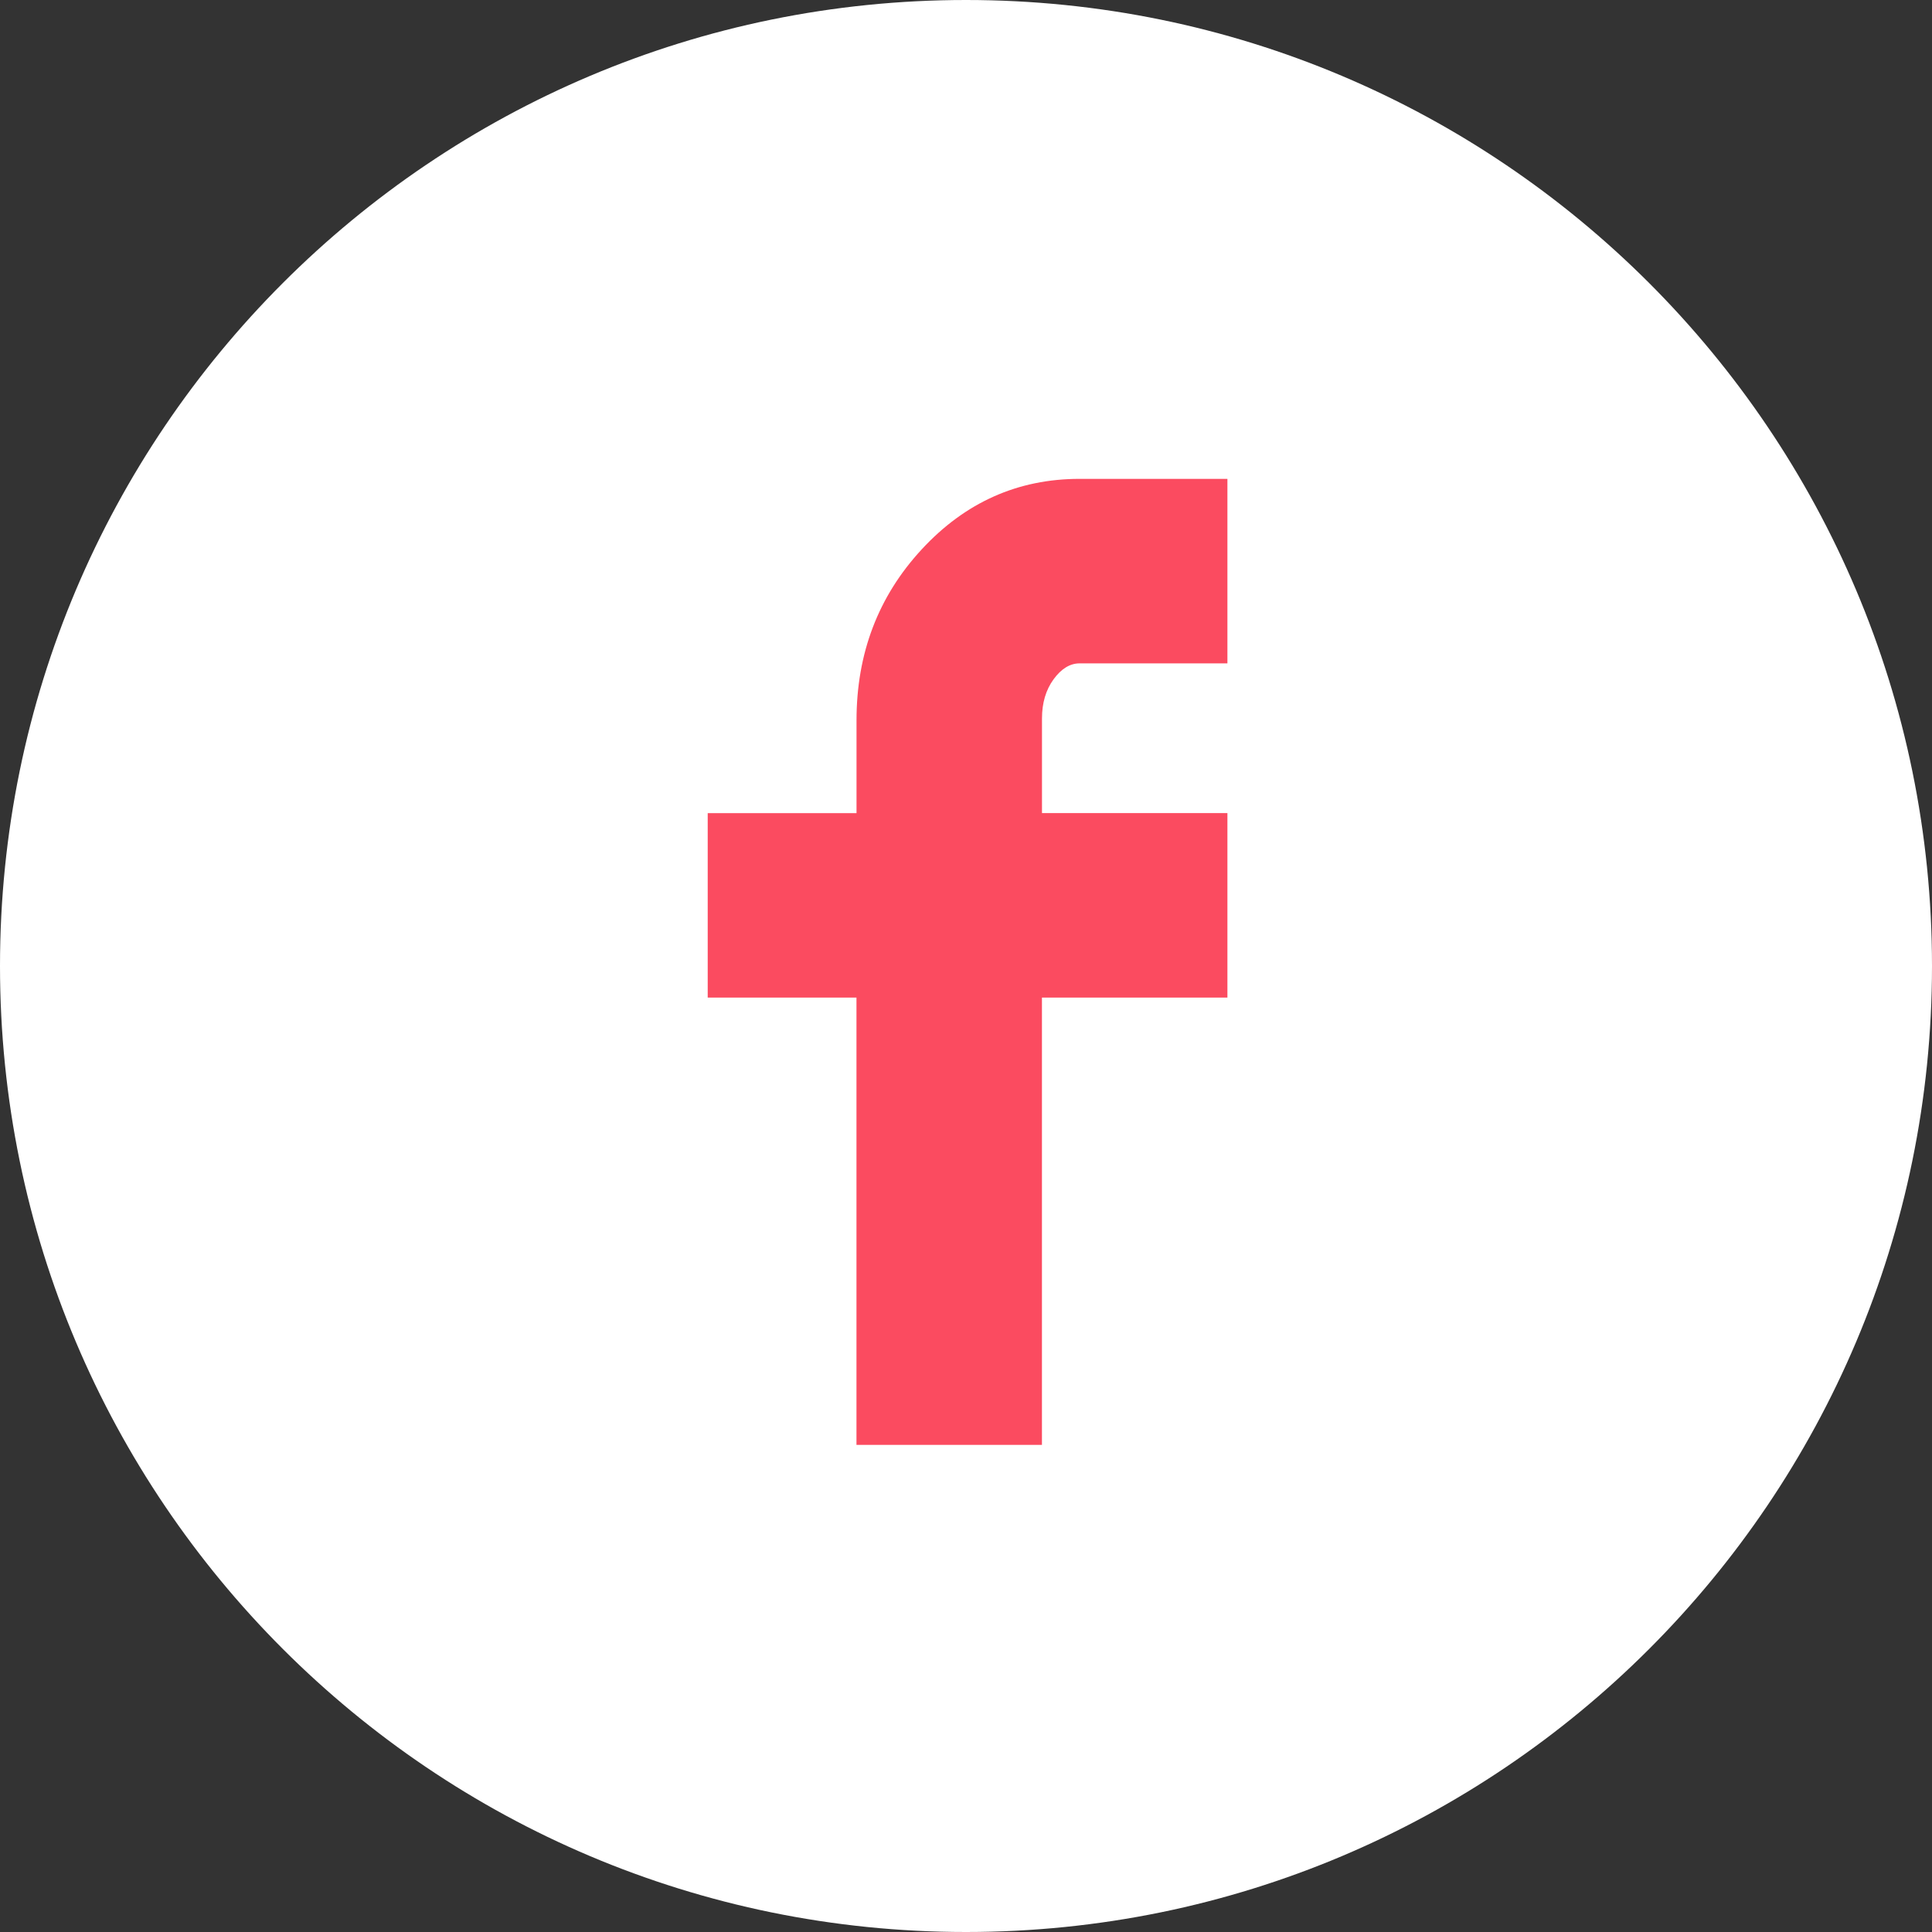
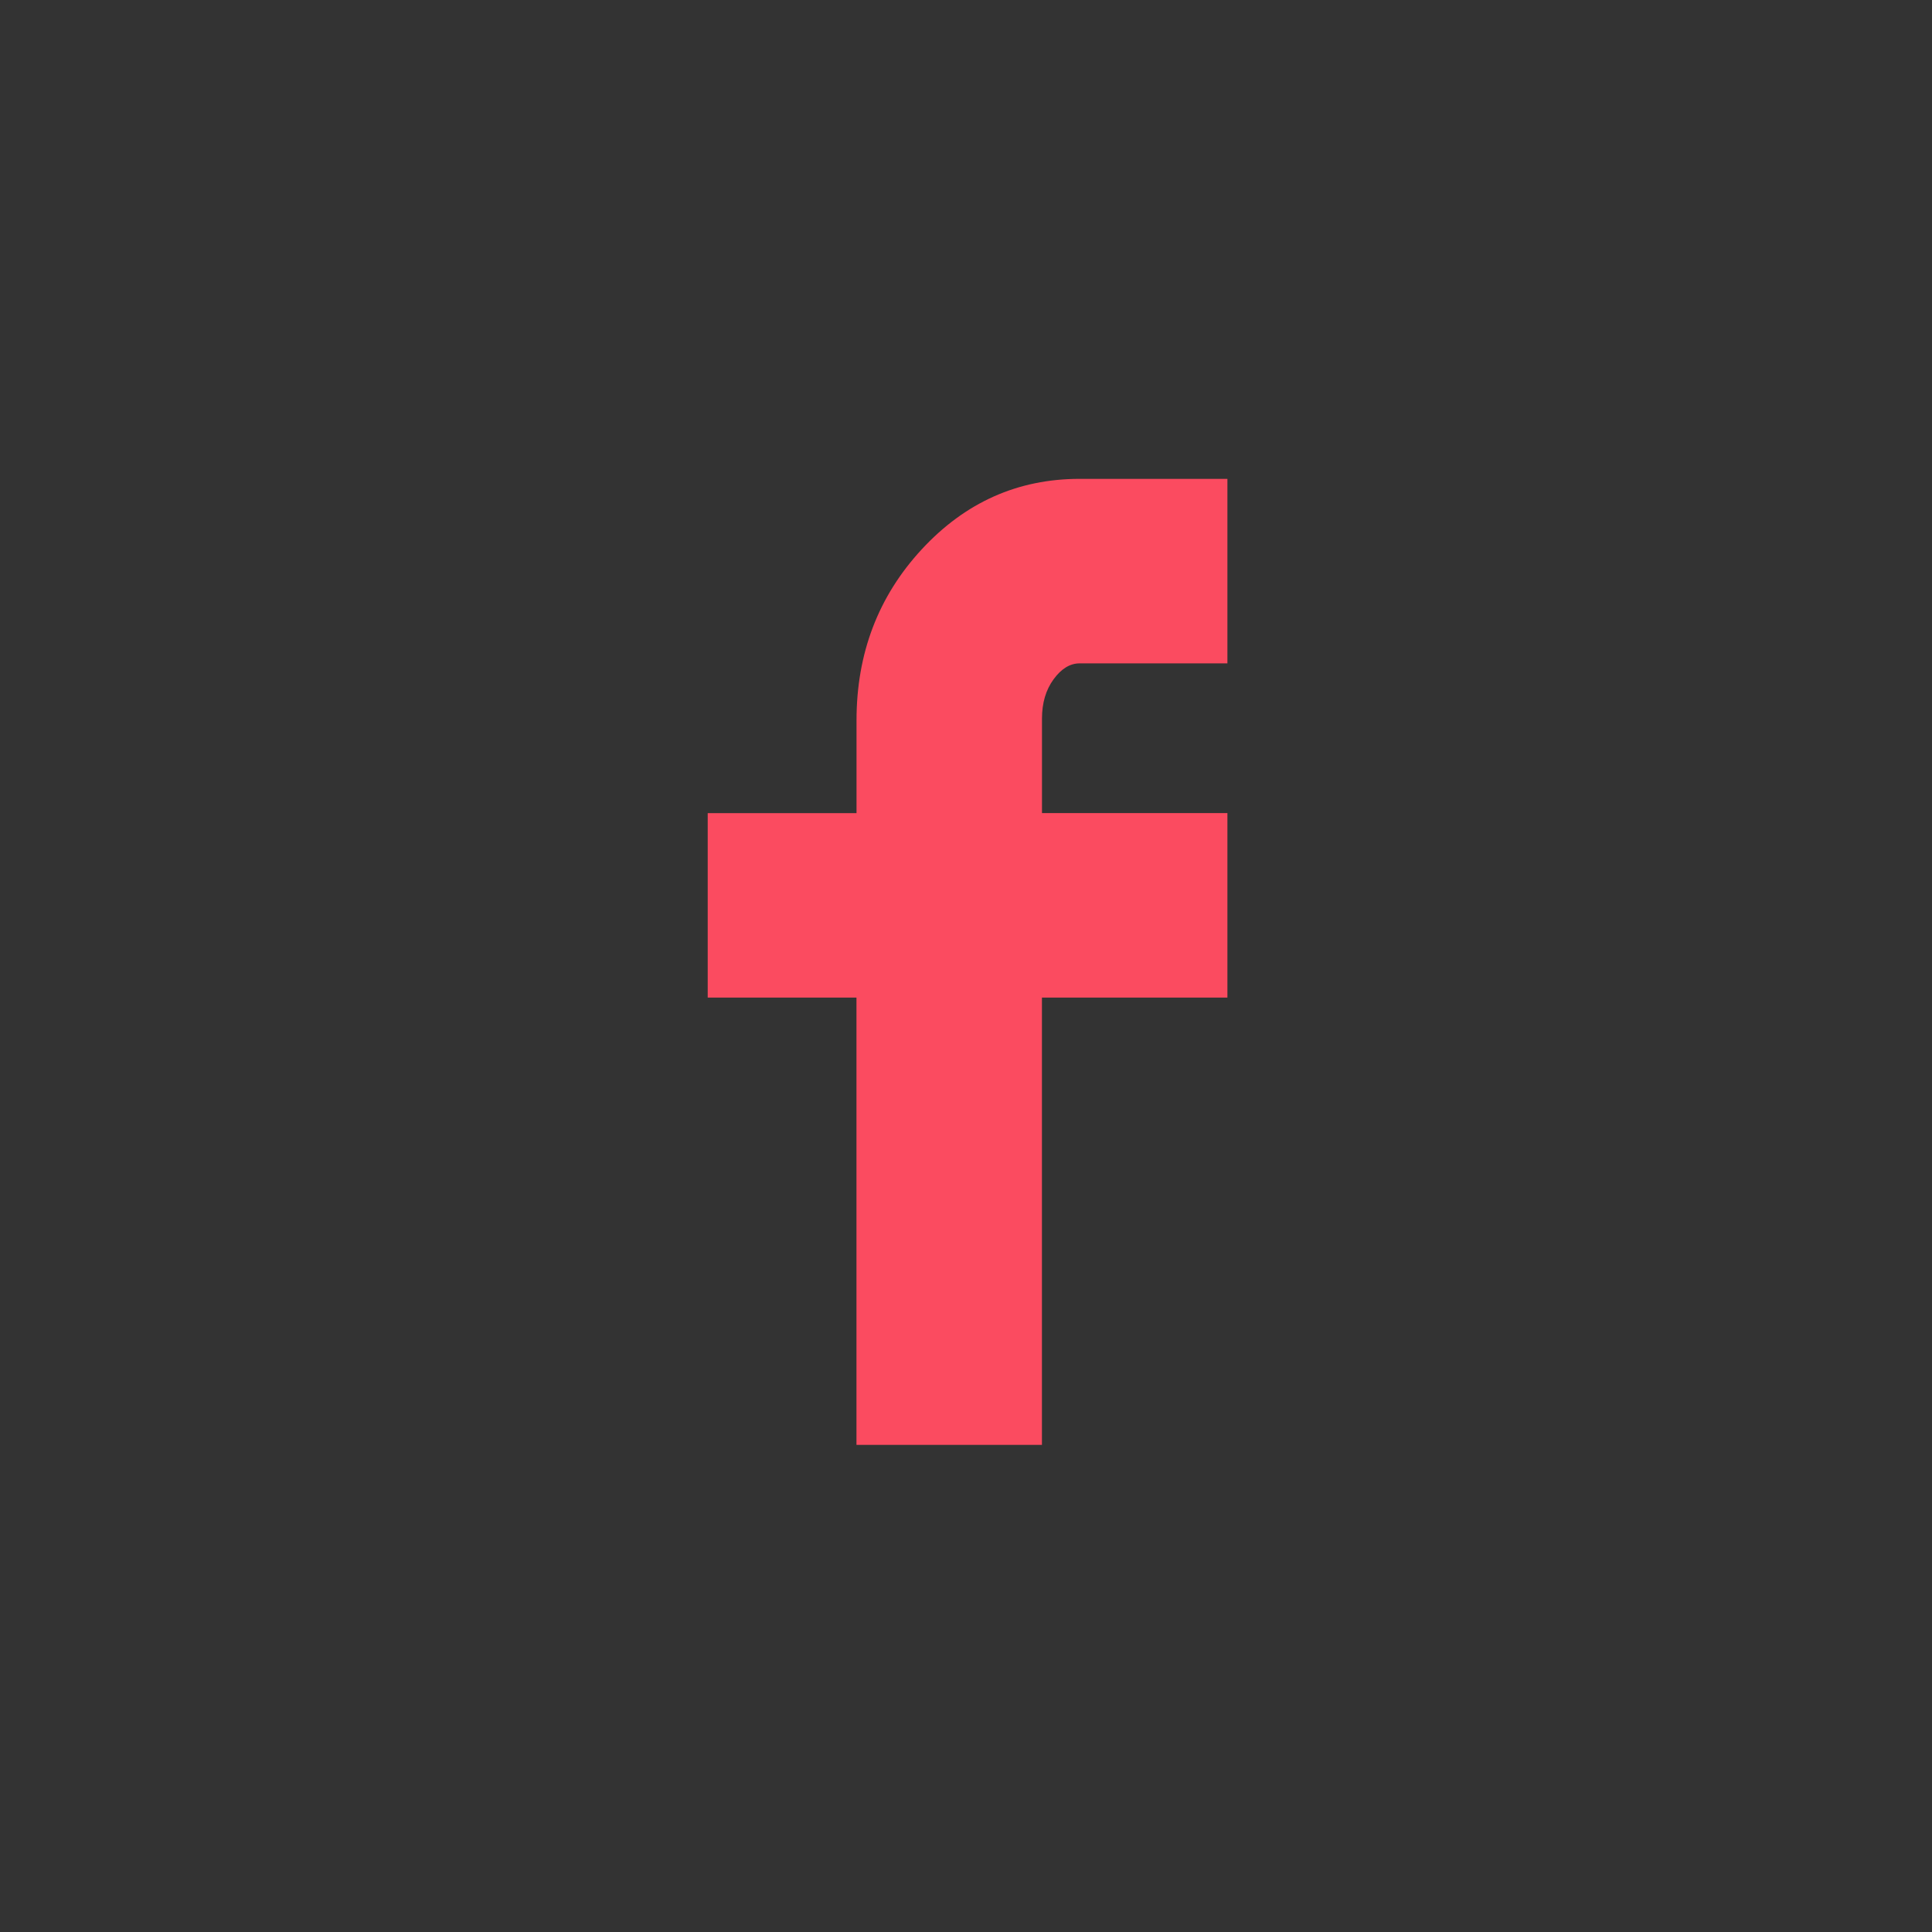
<svg xmlns="http://www.w3.org/2000/svg" id="SVGDoc" width="42" height="42" version="1.1" viewBox="0 0 42 42">
  <rect x="0" y="0" width="42" height="42" fill="#333333" stroke="none" />
  <defs />
  <desc>Generated with Avocode.</desc>
  <g>
    <g>
      <title>facebook-elipse</title>
      <g>
        <title>Ellipse 1</title>
-         <path d="M0,21c0,-11.598 9.402,-21 21,-21c11.598,0 21,9.402 21,21c0,11.598 -9.402,21 -21,21c-11.598,0 -21,-9.402 -21,-21z" fill="#ffffff" fill-opacity="1" />
      </g>
      <g>
        <title>Icon zocial-facebook</title>
-         <path d="M15.385,21.687v0v-4.01v0h3.235v0v-2.017c0,-1.456 0.472,-2.695 1.417,-3.717c0.945,-1.022 2.09,-1.533 3.433,-1.533h3.213v0v4.011v0h-3.213c-0.209,0 -0.398,0.116 -0.566,0.346c-0.168,0.231 -0.252,0.514 -0.252,0.851v2.058v0h4.031v0v4.01v0h-4.032v0v9.724v0h-4.032v0v-9.723v0z" fill="#fb4b60" fill-opacity="1" />
+         <path d="M15.385,21.687v0v-4.01v0h3.235v0v-2.017c0,-1.456 0.472,-2.695 1.417,-3.717c0.945,-1.022 2.09,-1.533 3.433,-1.533h3.213v0v4.011v0h-3.213c-0.209,0 -0.398,0.116 -0.566,0.346c-0.168,0.231 -0.252,0.514 -0.252,0.851v2.058v0h4.031v4.01v0h-4.032v0v9.724v0h-4.032v0v-9.723v0z" fill="#fb4b60" fill-opacity="1" />
      </g>
    </g>
  </g>
</svg>